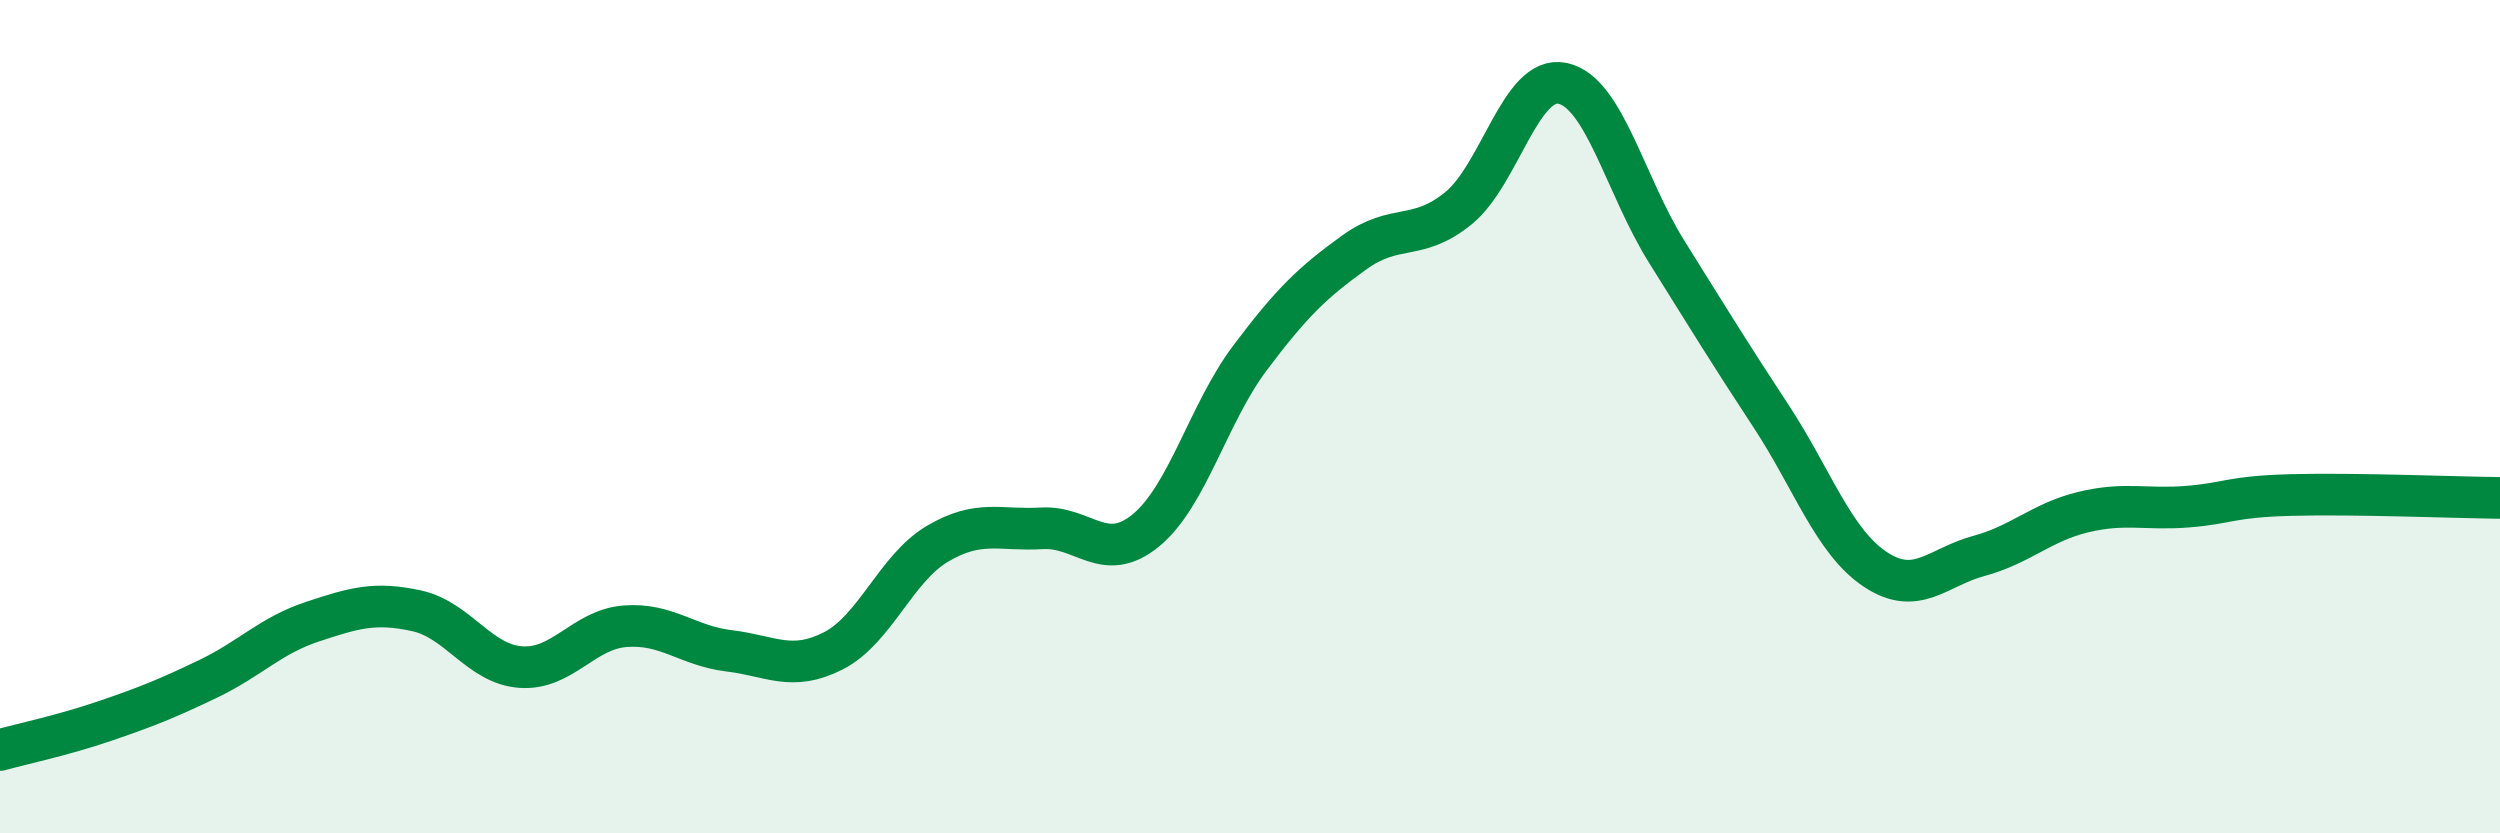
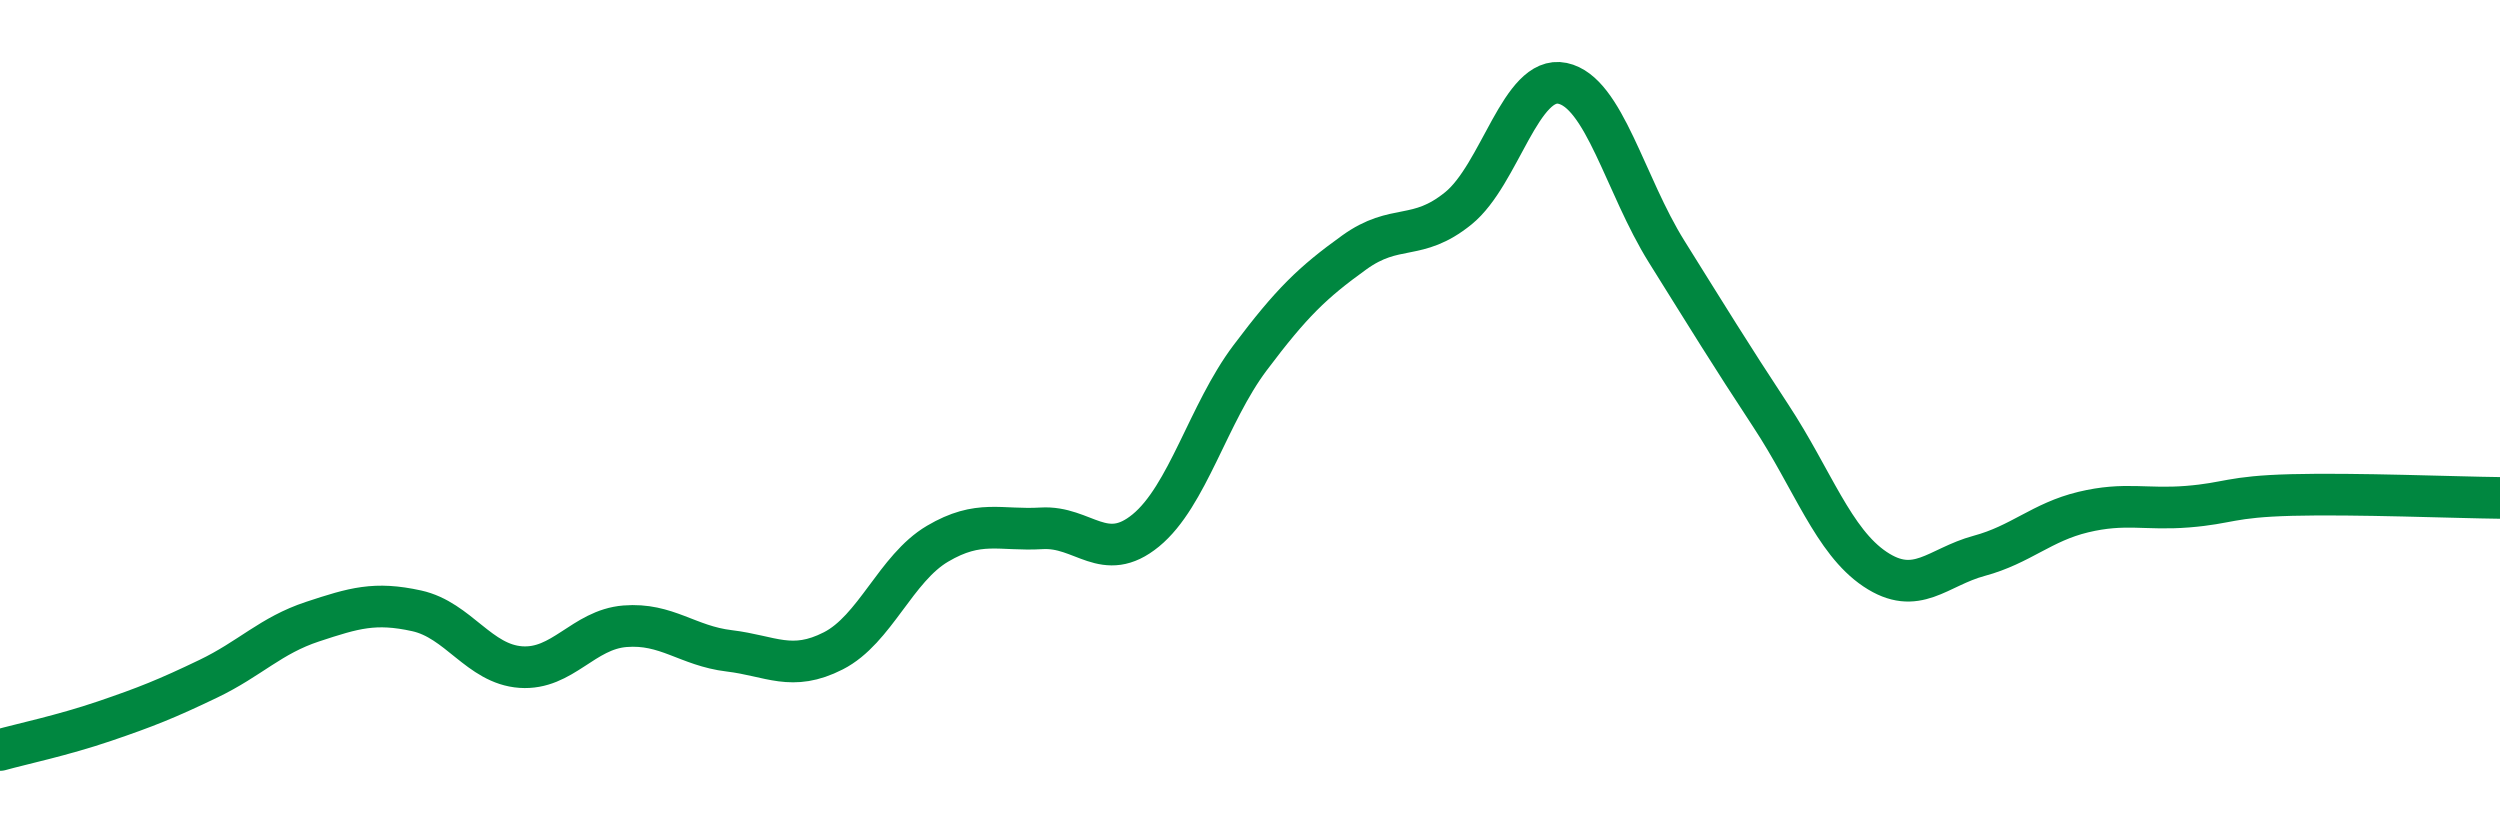
<svg xmlns="http://www.w3.org/2000/svg" width="60" height="20" viewBox="0 0 60 20">
-   <path d="M 0,18 C 0.5,17.86 1.5,17.65 2.5,17.31 C 3.5,16.97 4,16.77 5,16.29 C 6,15.81 6.5,15.25 7.5,14.92 C 8.5,14.59 9,14.44 10,14.66 C 11,14.88 11.5,15.94 12.5,16.01 C 13.5,16.08 14,15.11 15,15.03 C 16,14.95 16.5,15.5 17.5,15.62 C 18.5,15.74 19,16.13 20,15.62 C 21,15.11 21.5,13.64 22.5,13.05 C 23.5,12.46 24,12.74 25,12.68 C 26,12.62 26.5,13.55 27.5,12.73 C 28.5,11.91 29,9.92 30,8.59 C 31,7.26 31.5,6.78 32.5,6.06 C 33.5,5.34 34,5.81 35,5 C 36,4.19 36.5,1.79 37.5,2 C 38.5,2.21 39,4.44 40,6.04 C 41,7.64 41.5,8.46 42.5,9.98 C 43.5,11.5 44,12.99 45,13.66 C 46,14.33 46.5,13.61 47.5,13.34 C 48.5,13.07 49,12.53 50,12.29 C 51,12.05 51.5,12.24 52.5,12.16 C 53.5,12.08 53.5,11.92 55,11.88 C 56.5,11.84 59,11.94 60,11.95L60 20L0 20Z" fill="#008740" opacity="0.1" stroke-linecap="round" stroke-linejoin="round" />
  <path d="M 0,18 C 0.5,17.86 1.5,17.65 2.5,17.31 C 3.5,16.97 4,16.77 5,16.29 C 6,15.81 6.5,15.25 7.5,14.92 C 8.5,14.59 9,14.44 10,14.66 C 11,14.88 11.5,15.94 12.5,16.01 C 13.5,16.08 14,15.11 15,15.03 C 16,14.95 16.5,15.5 17.5,15.62 C 18.5,15.74 19,16.13 20,15.62 C 21,15.11 21.5,13.64 22.5,13.05 C 23.5,12.46 24,12.74 25,12.68 C 26,12.62 26.5,13.55 27.5,12.73 C 28.5,11.91 29,9.92 30,8.59 C 31,7.26 31.5,6.78 32.5,6.06 C 33.5,5.34 34,5.81 35,5 C 36,4.19 36.5,1.79 37.5,2 C 38.5,2.21 39,4.44 40,6.04 C 41,7.64 41.5,8.46 42.5,9.98 C 43.5,11.5 44,12.99 45,13.66 C 46,14.33 46.5,13.61 47.5,13.34 C 48.5,13.07 49,12.53 50,12.29 C 51,12.05 51.5,12.24 52.5,12.16 C 53.5,12.08 53.5,11.92 55,11.88 C 56.5,11.84 59,11.94 60,11.95" stroke="#008740" stroke-width="1" fill="none" stroke-linecap="round" stroke-linejoin="round" />
</svg>